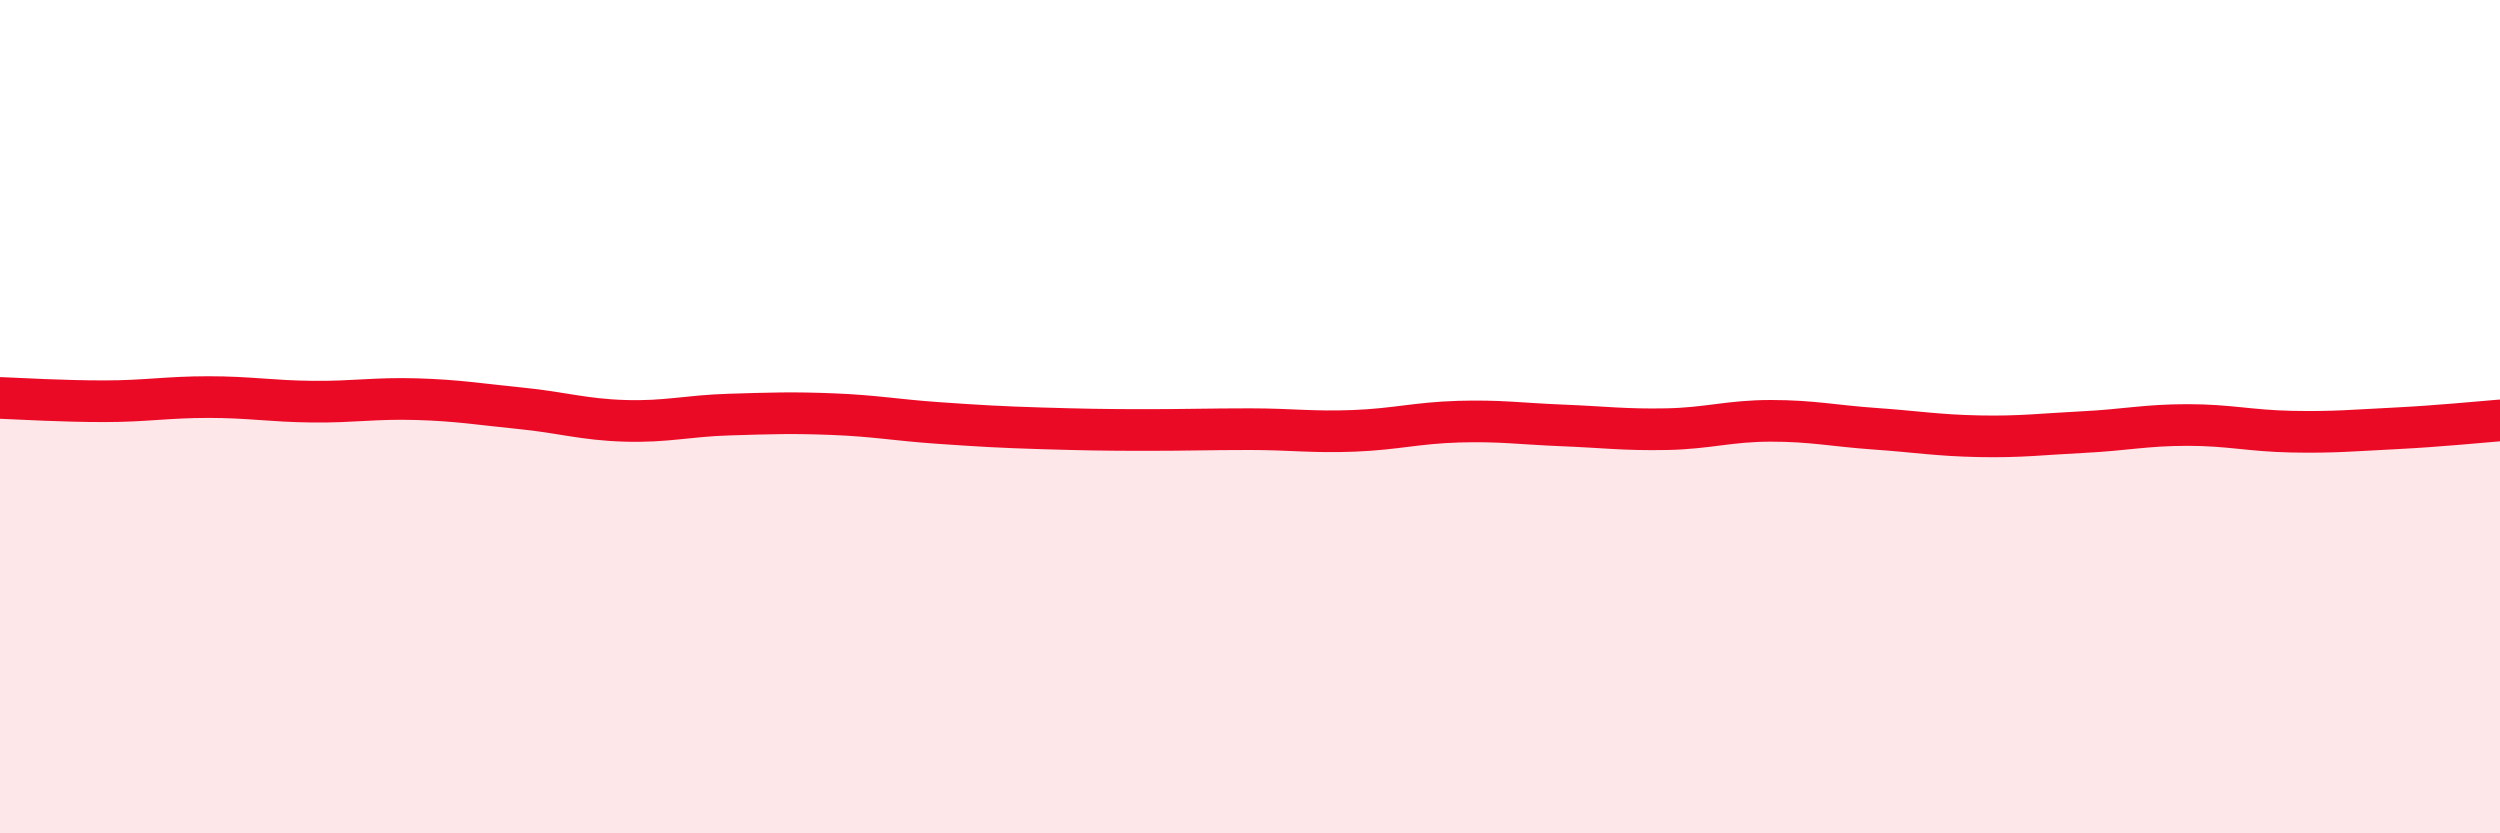
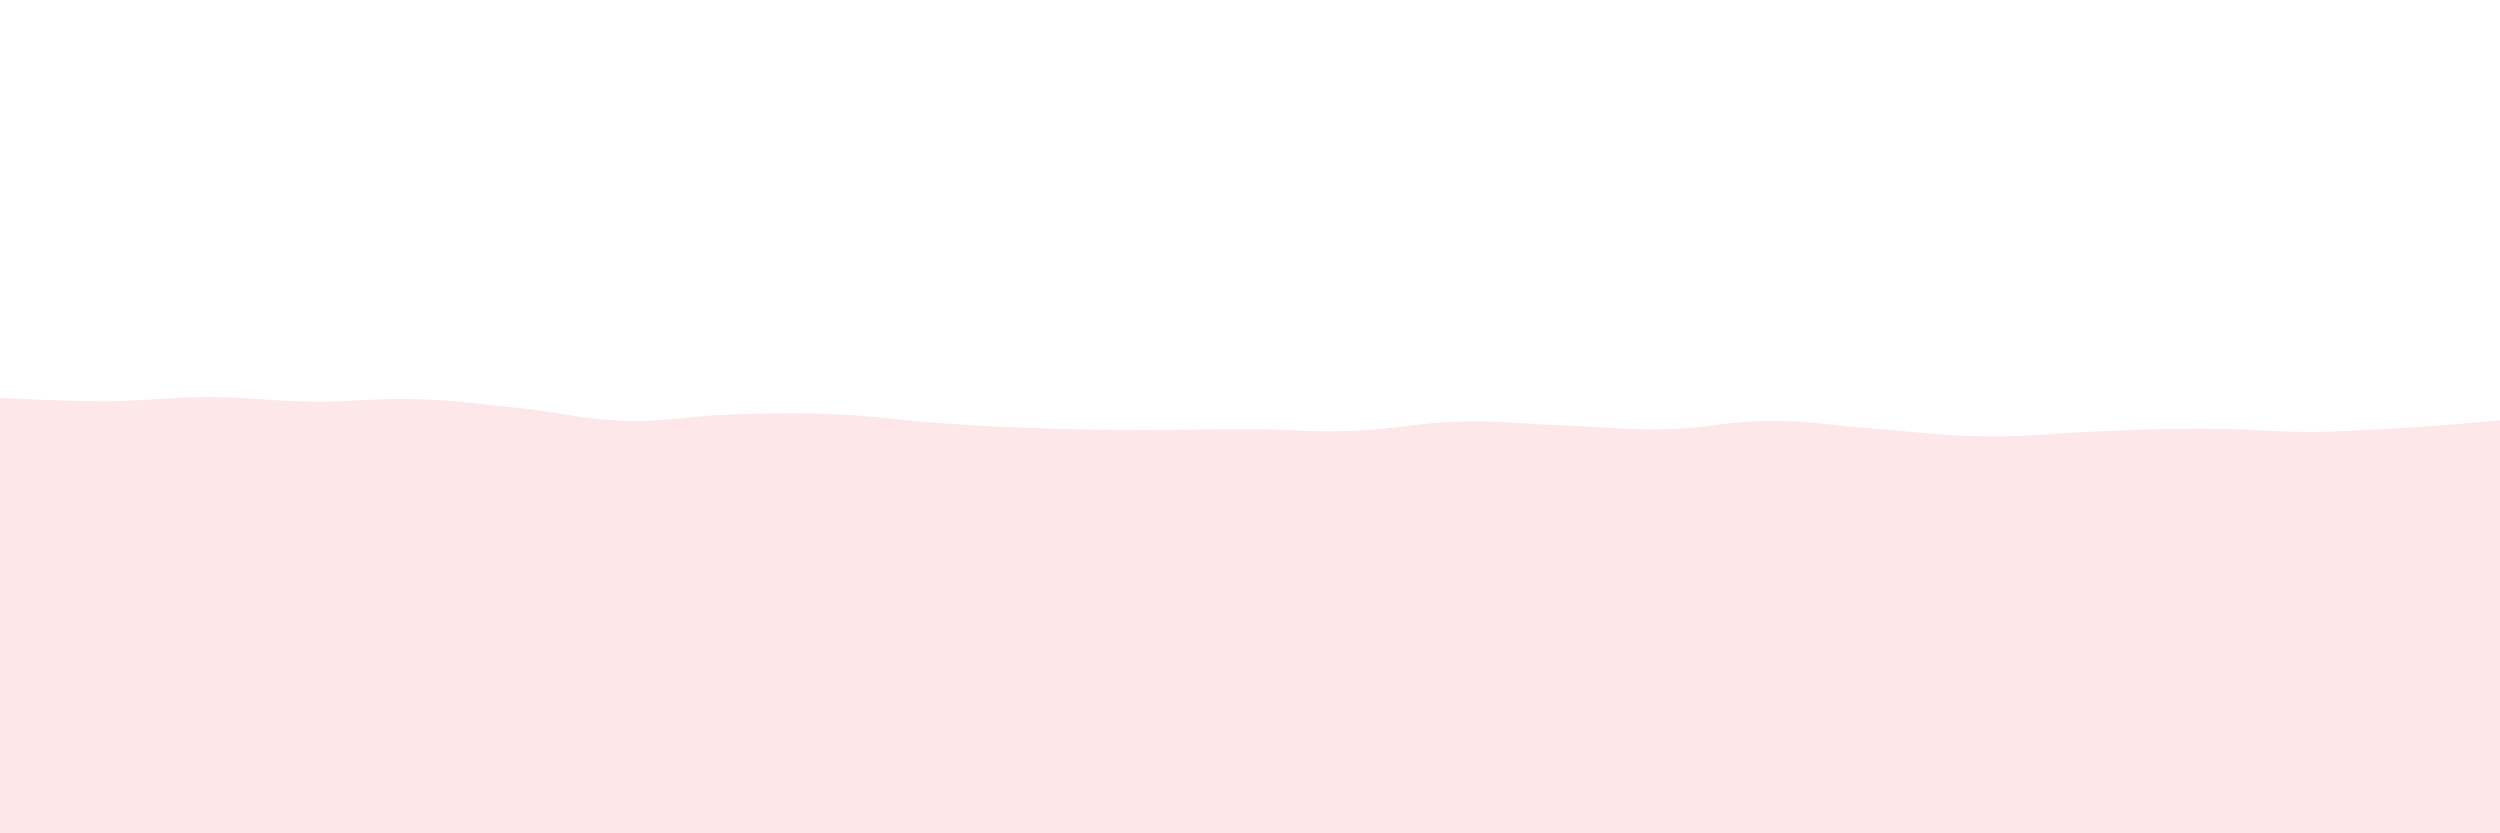
<svg xmlns="http://www.w3.org/2000/svg" width="60" height="20" viewBox="0 0 60 20">
-   <path d="M 0,9.55 C 0.5,9.57 1.5,9.63 2.5,9.63 C 3.5,9.63 4,9.53 5,9.53 C 6,9.53 6.5,9.63 7.5,9.64 C 8.5,9.65 9,9.55 10,9.58 C 11,9.61 11.5,9.7 12.5,9.8 C 13.5,9.9 14,10.07 15,10.1 C 16,10.13 16.5,9.98 17.5,9.95 C 18.5,9.92 19,9.9 20,9.94 C 21,9.98 21.5,10.08 22.5,10.15 C 23.5,10.22 24,10.25 25,10.28 C 26,10.31 26.5,10.32 27.5,10.32 C 28.5,10.32 29,10.3 30,10.3 C 31,10.3 31.5,10.38 32.5,10.34 C 33.5,10.3 34,10.15 35,10.12 C 36,10.09 36.5,10.17 37.5,10.21 C 38.5,10.25 39,10.32 40,10.3 C 41,10.28 41.5,10.1 42.5,10.1 C 43.5,10.1 44,10.22 45,10.29 C 46,10.36 46.5,10.45 47.5,10.47 C 48.5,10.49 49,10.42 50,10.37 C 51,10.32 51.5,10.2 52.5,10.2 C 53.5,10.2 54,10.34 55,10.36 C 56,10.38 56.5,10.33 57.5,10.28 C 58.5,10.23 59.5,10.13 60,10.09L60 20L0 20Z" fill="#EB0A25" opacity="0.1" stroke-linecap="round" stroke-linejoin="round" />
-   <path d="M 0,9.55 C 0.5,9.57 1.5,9.63 2.5,9.63 C 3.5,9.63 4,9.53 5,9.53 C 6,9.53 6.5,9.63 7.5,9.64 C 8.5,9.65 9,9.55 10,9.58 C 11,9.61 11.5,9.7 12.5,9.8 C 13.5,9.9 14,10.07 15,10.1 C 16,10.13 16.5,9.98 17.5,9.95 C 18.5,9.92 19,9.9 20,9.94 C 21,9.98 21.5,10.08 22.5,10.15 C 23.5,10.22 24,10.25 25,10.28 C 26,10.31 26.5,10.32 27.5,10.32 C 28.5,10.32 29,10.3 30,10.3 C 31,10.3 31.5,10.38 32.5,10.34 C 33.5,10.3 34,10.15 35,10.12 C 36,10.09 36.5,10.17 37.5,10.21 C 38.5,10.25 39,10.32 40,10.3 C 41,10.28 41.5,10.1 42.5,10.1 C 43.5,10.1 44,10.22 45,10.29 C 46,10.36 46.5,10.45 47.5,10.47 C 48.5,10.49 49,10.42 50,10.37 C 51,10.32 51.5,10.2 52.5,10.2 C 53.5,10.2 54,10.34 55,10.36 C 56,10.38 56.5,10.33 57.5,10.28 C 58.5,10.23 59.5,10.13 60,10.09" stroke="#EB0A25" stroke-width="1" fill="none" stroke-linecap="round" stroke-linejoin="round" />
+   <path d="M 0,9.55 C 0.5,9.57 1.5,9.63 2.5,9.63 C 3.5,9.63 4,9.53 5,9.53 C 6,9.53 6.5,9.63 7.5,9.64 C 8.5,9.65 9,9.55 10,9.58 C 11,9.61 11.5,9.7 12.5,9.8 C 13.5,9.9 14,10.07 15,10.1 C 16,10.13 16.5,9.98 17.5,9.95 C 18.5,9.92 19,9.9 20,9.94 C 21,9.98 21.5,10.08 22.5,10.15 C 23.5,10.22 24,10.25 25,10.28 C 26,10.31 26.5,10.32 27.5,10.32 C 28.5,10.32 29,10.3 30,10.3 C 31,10.3 31.5,10.38 32.5,10.34 C 33.5,10.3 34,10.15 35,10.12 C 36,10.09 36.5,10.17 37.5,10.21 C 38.5,10.25 39,10.32 40,10.3 C 41,10.28 41.5,10.1 42.5,10.1 C 43.5,10.1 44,10.22 45,10.29 C 46,10.36 46.5,10.45 47.5,10.47 C 48.5,10.49 49,10.42 50,10.37 C 53.5,10.2 54,10.34 55,10.36 C 56,10.38 56.5,10.33 57.5,10.28 C 58.5,10.23 59.5,10.13 60,10.09L60 20L0 20Z" fill="#EB0A25" opacity="0.1" stroke-linecap="round" stroke-linejoin="round" />
</svg>